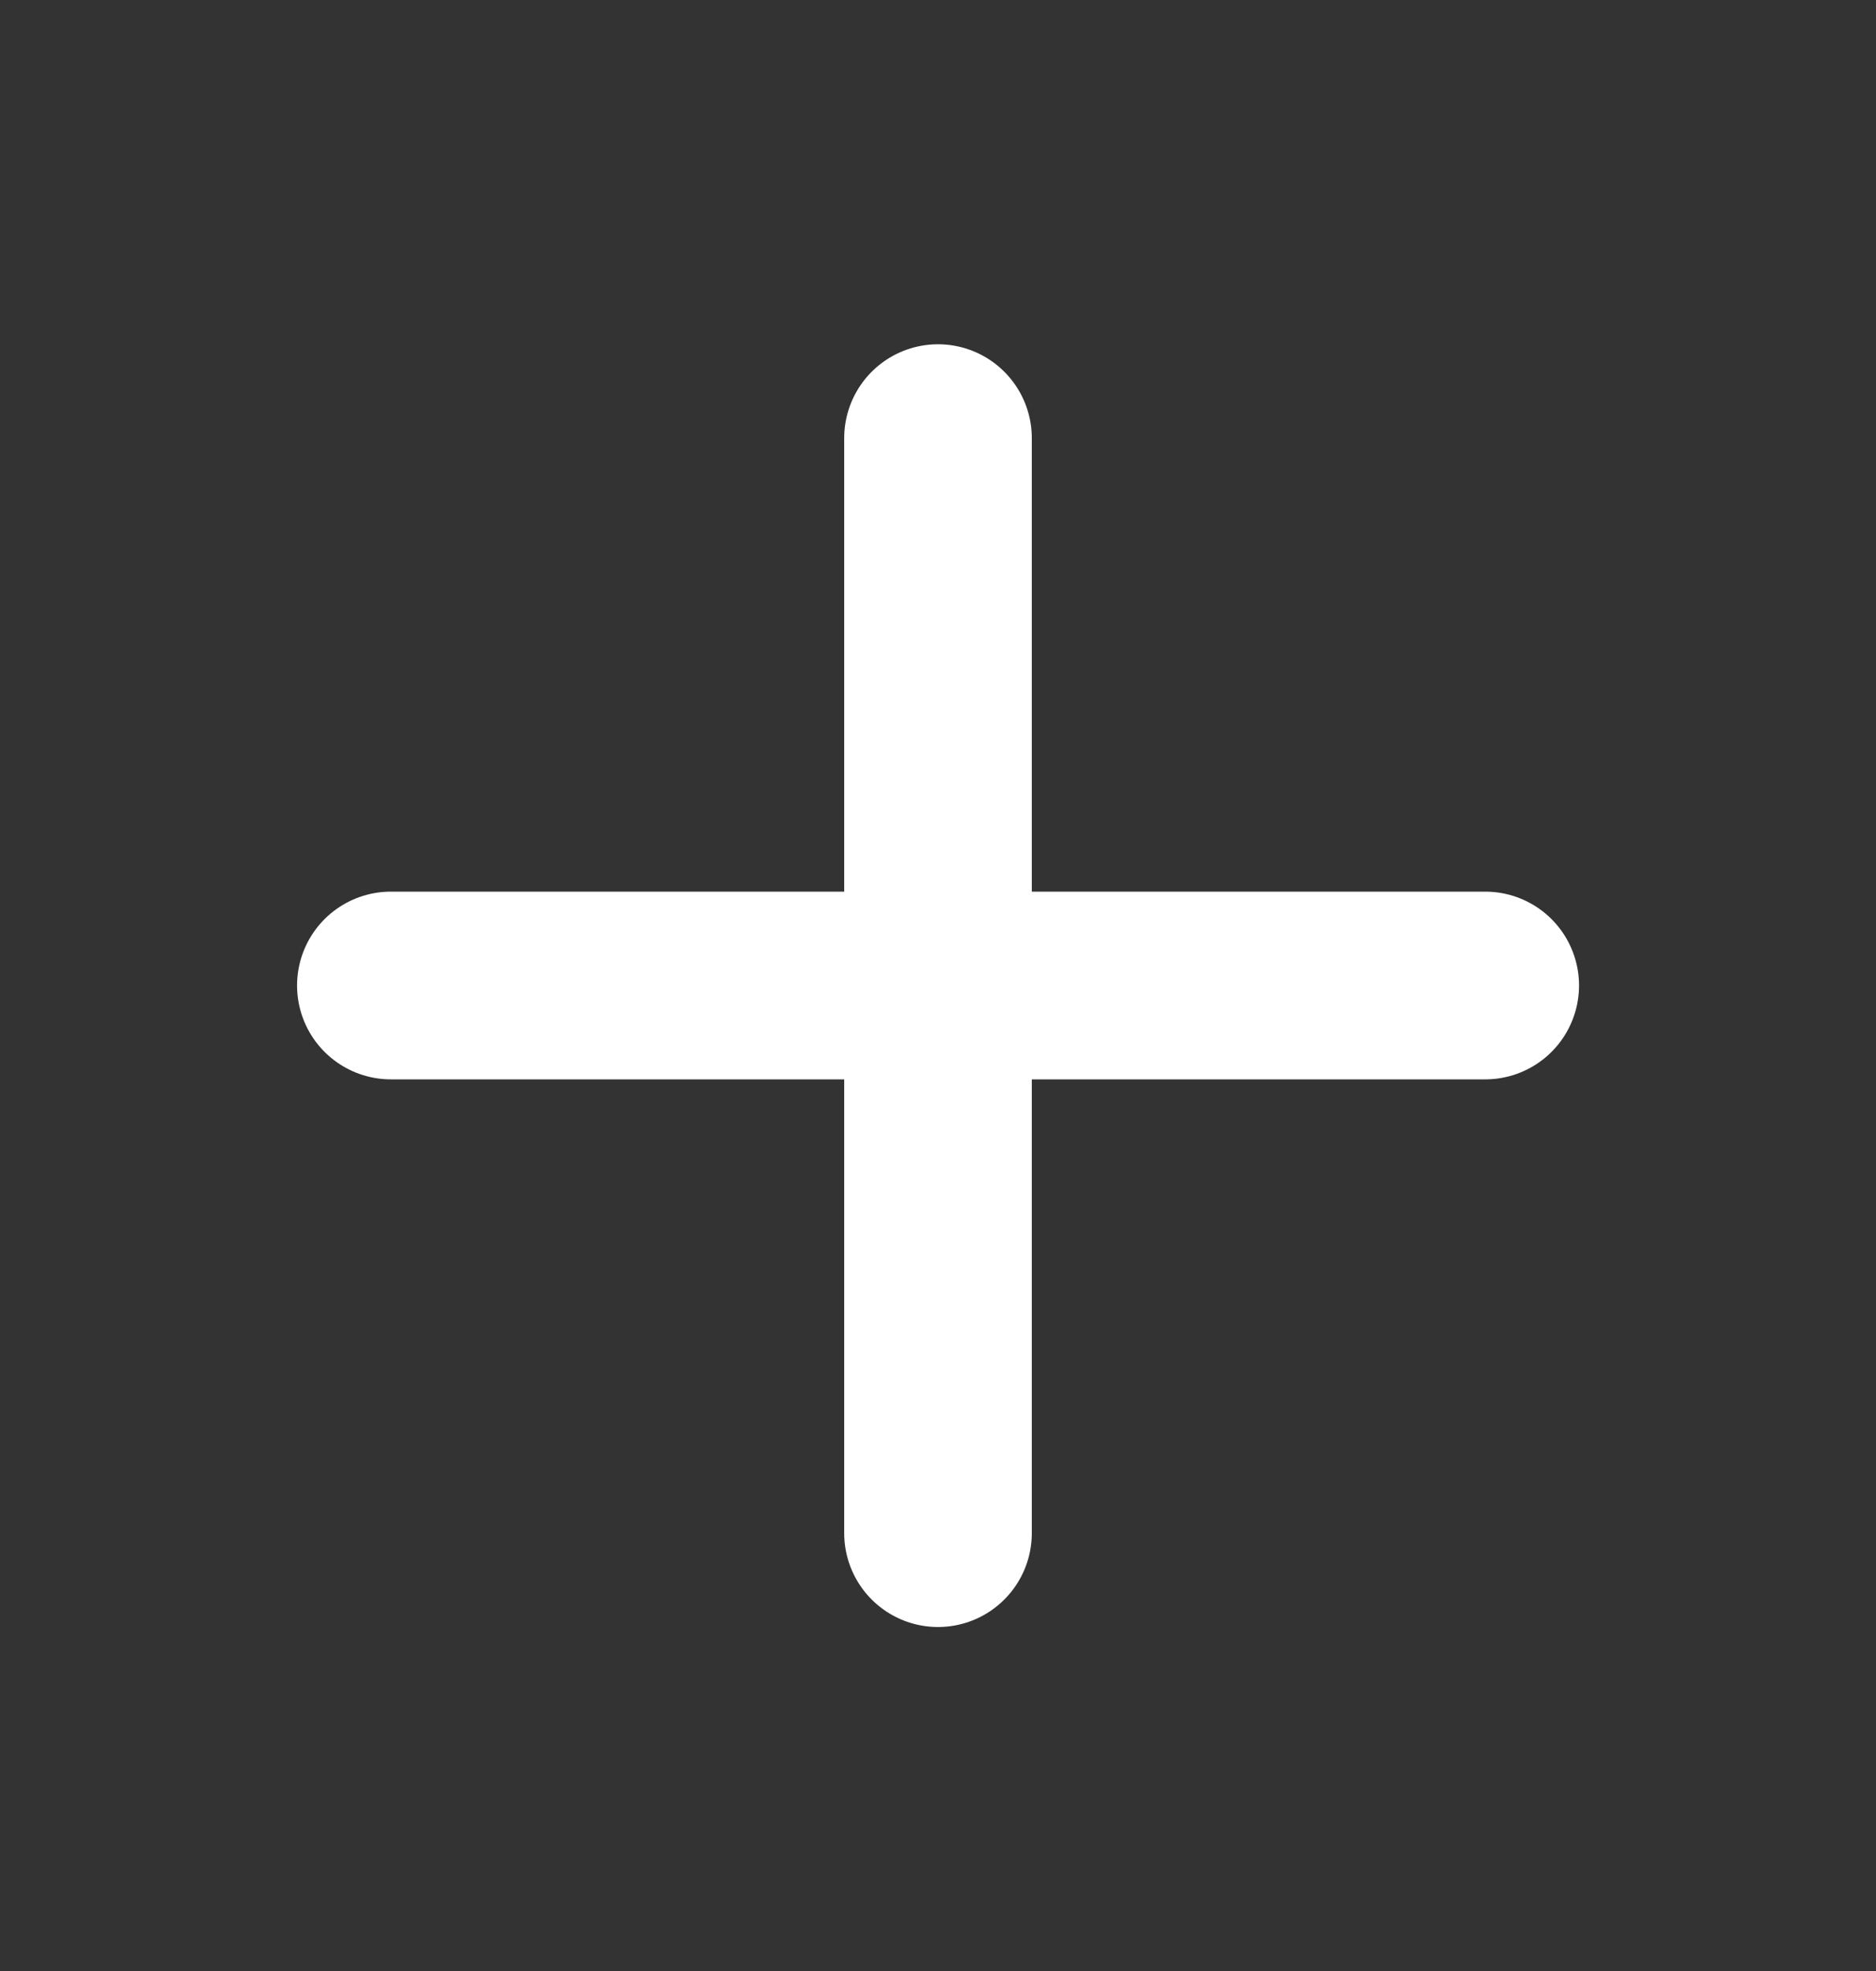
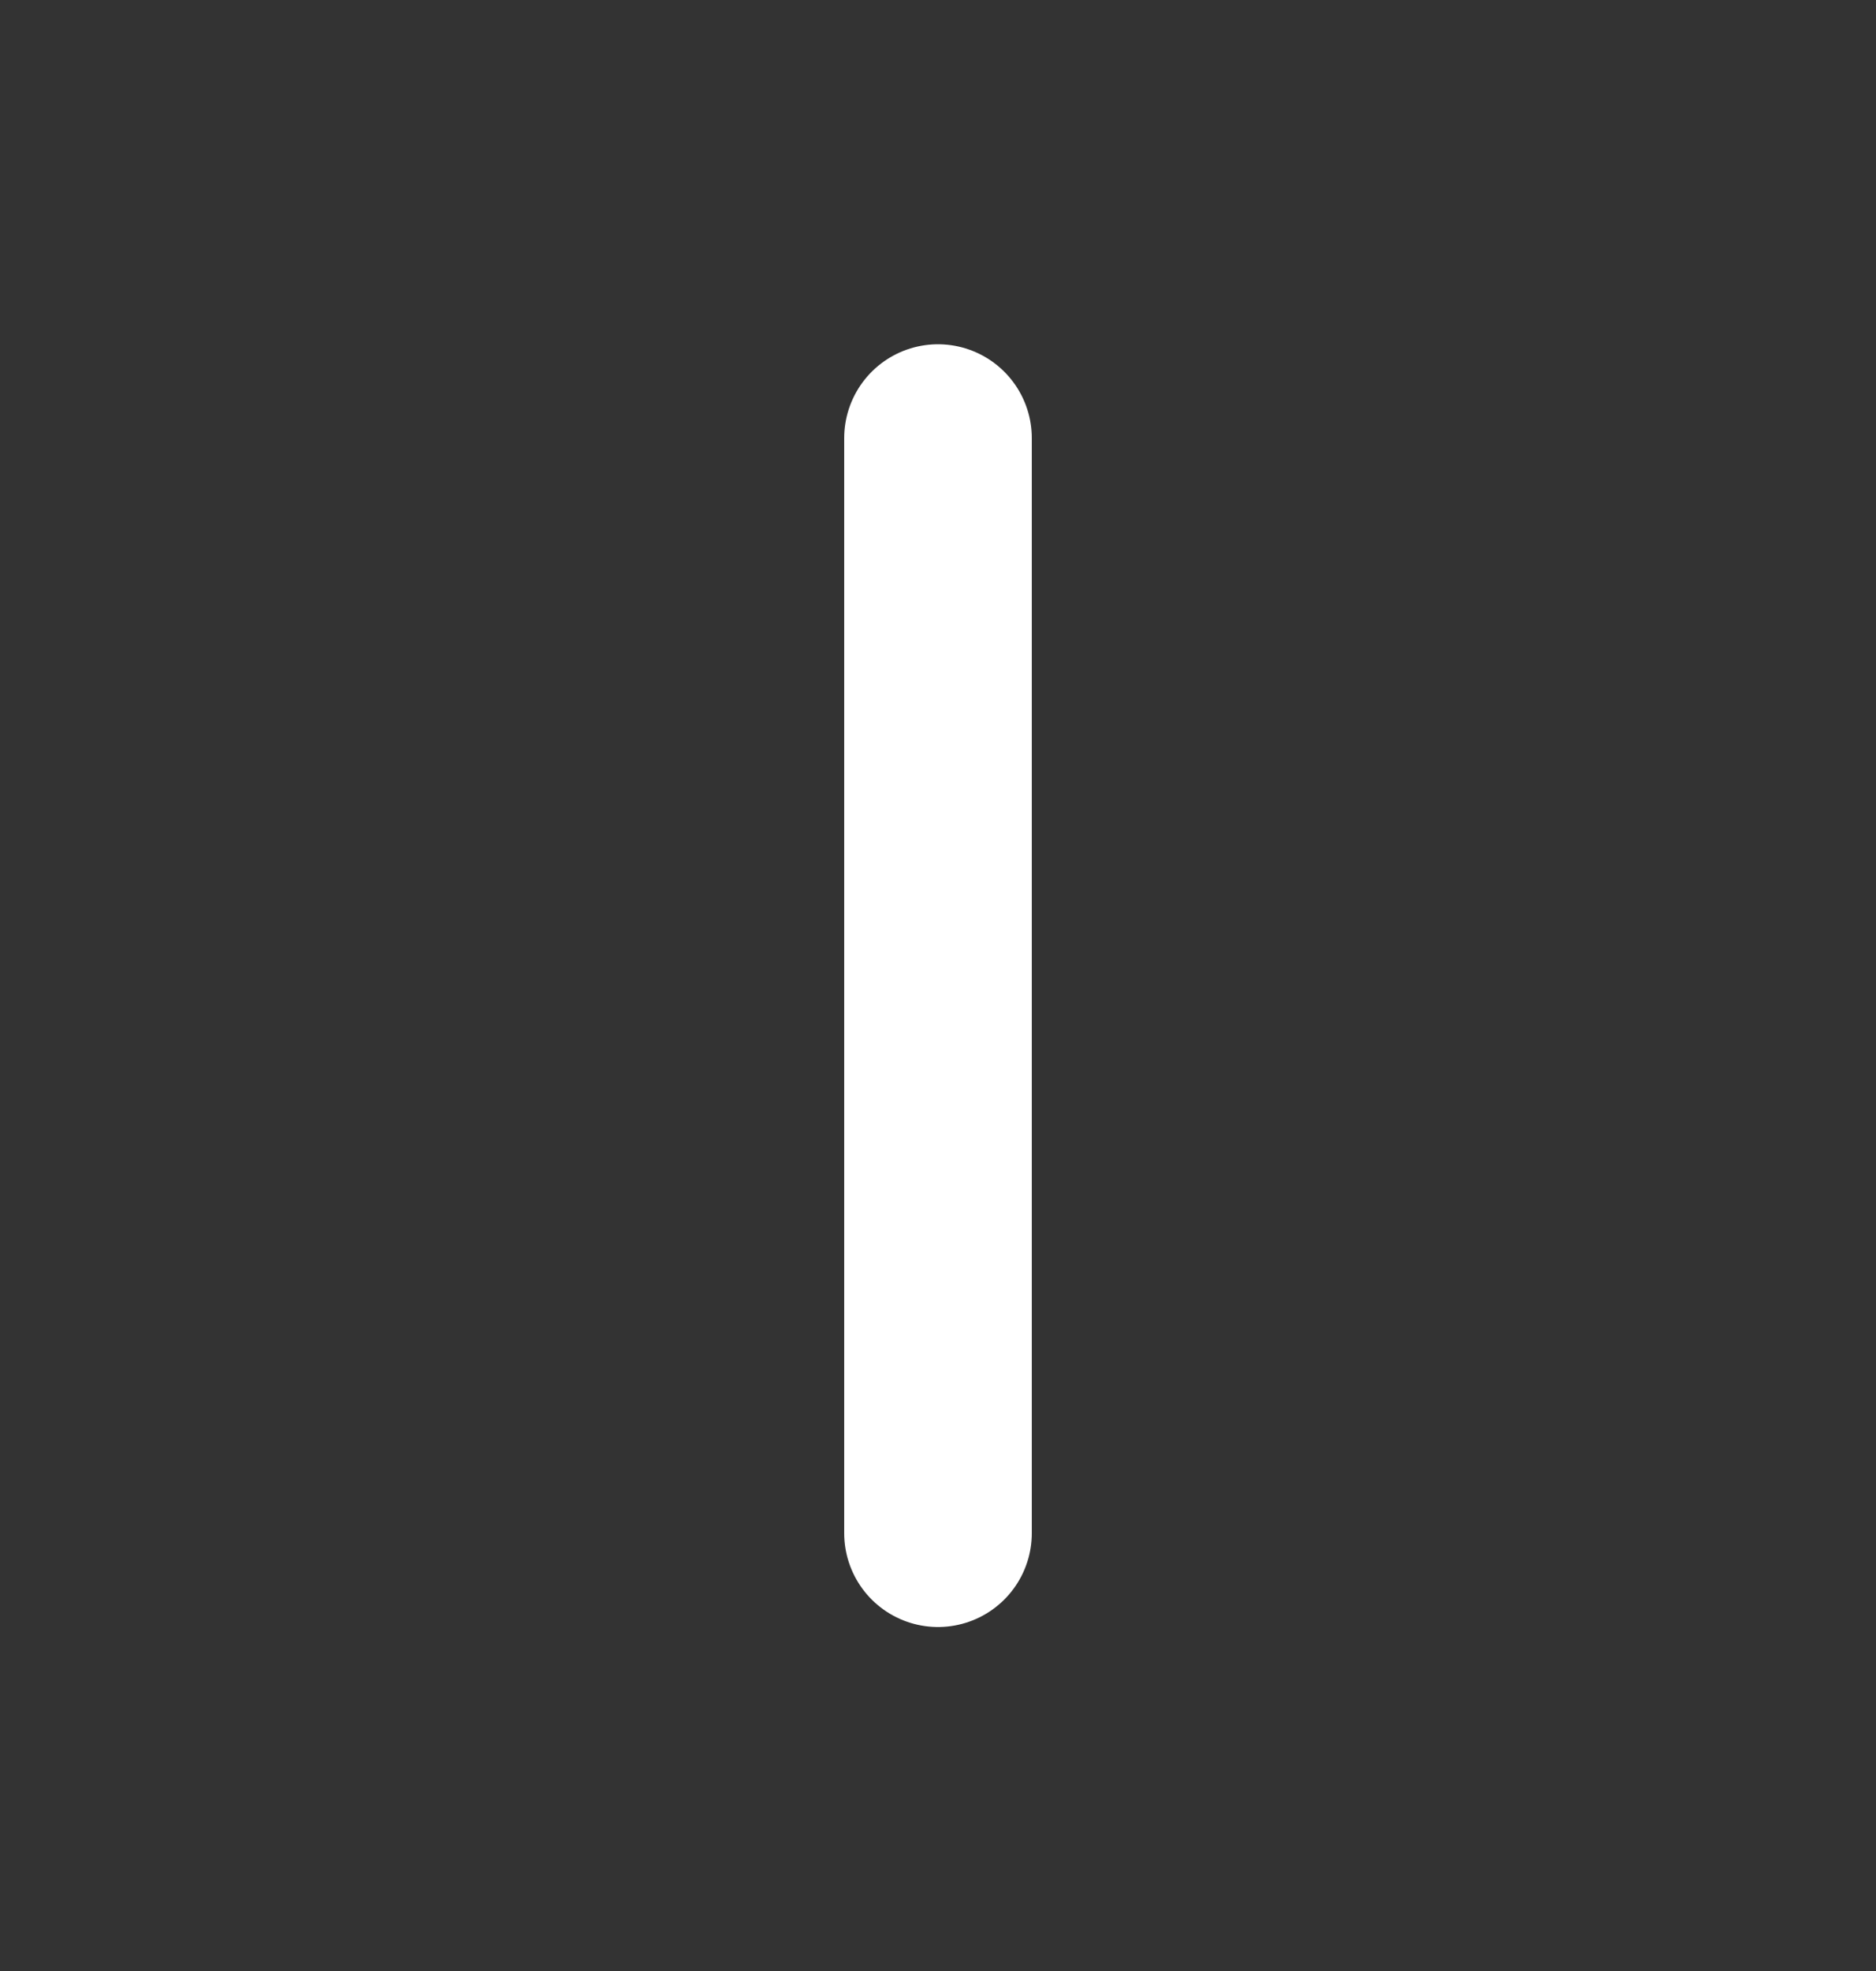
<svg xmlns="http://www.w3.org/2000/svg" width="20" height="21" viewBox="0 0 20 21" fill="none">
  <rect x="0" y="0" width="20" height="21" fill="#333333" stroke="none" />
  <path d="M10 4.668V16.335" stroke="white" stroke-width="2" stroke-linecap="round" stroke-linejoin="round" />
-   <path d="M4.167 10.5H15.834" stroke="white" stroke-width="2" stroke-linecap="round" stroke-linejoin="round" />
</svg>